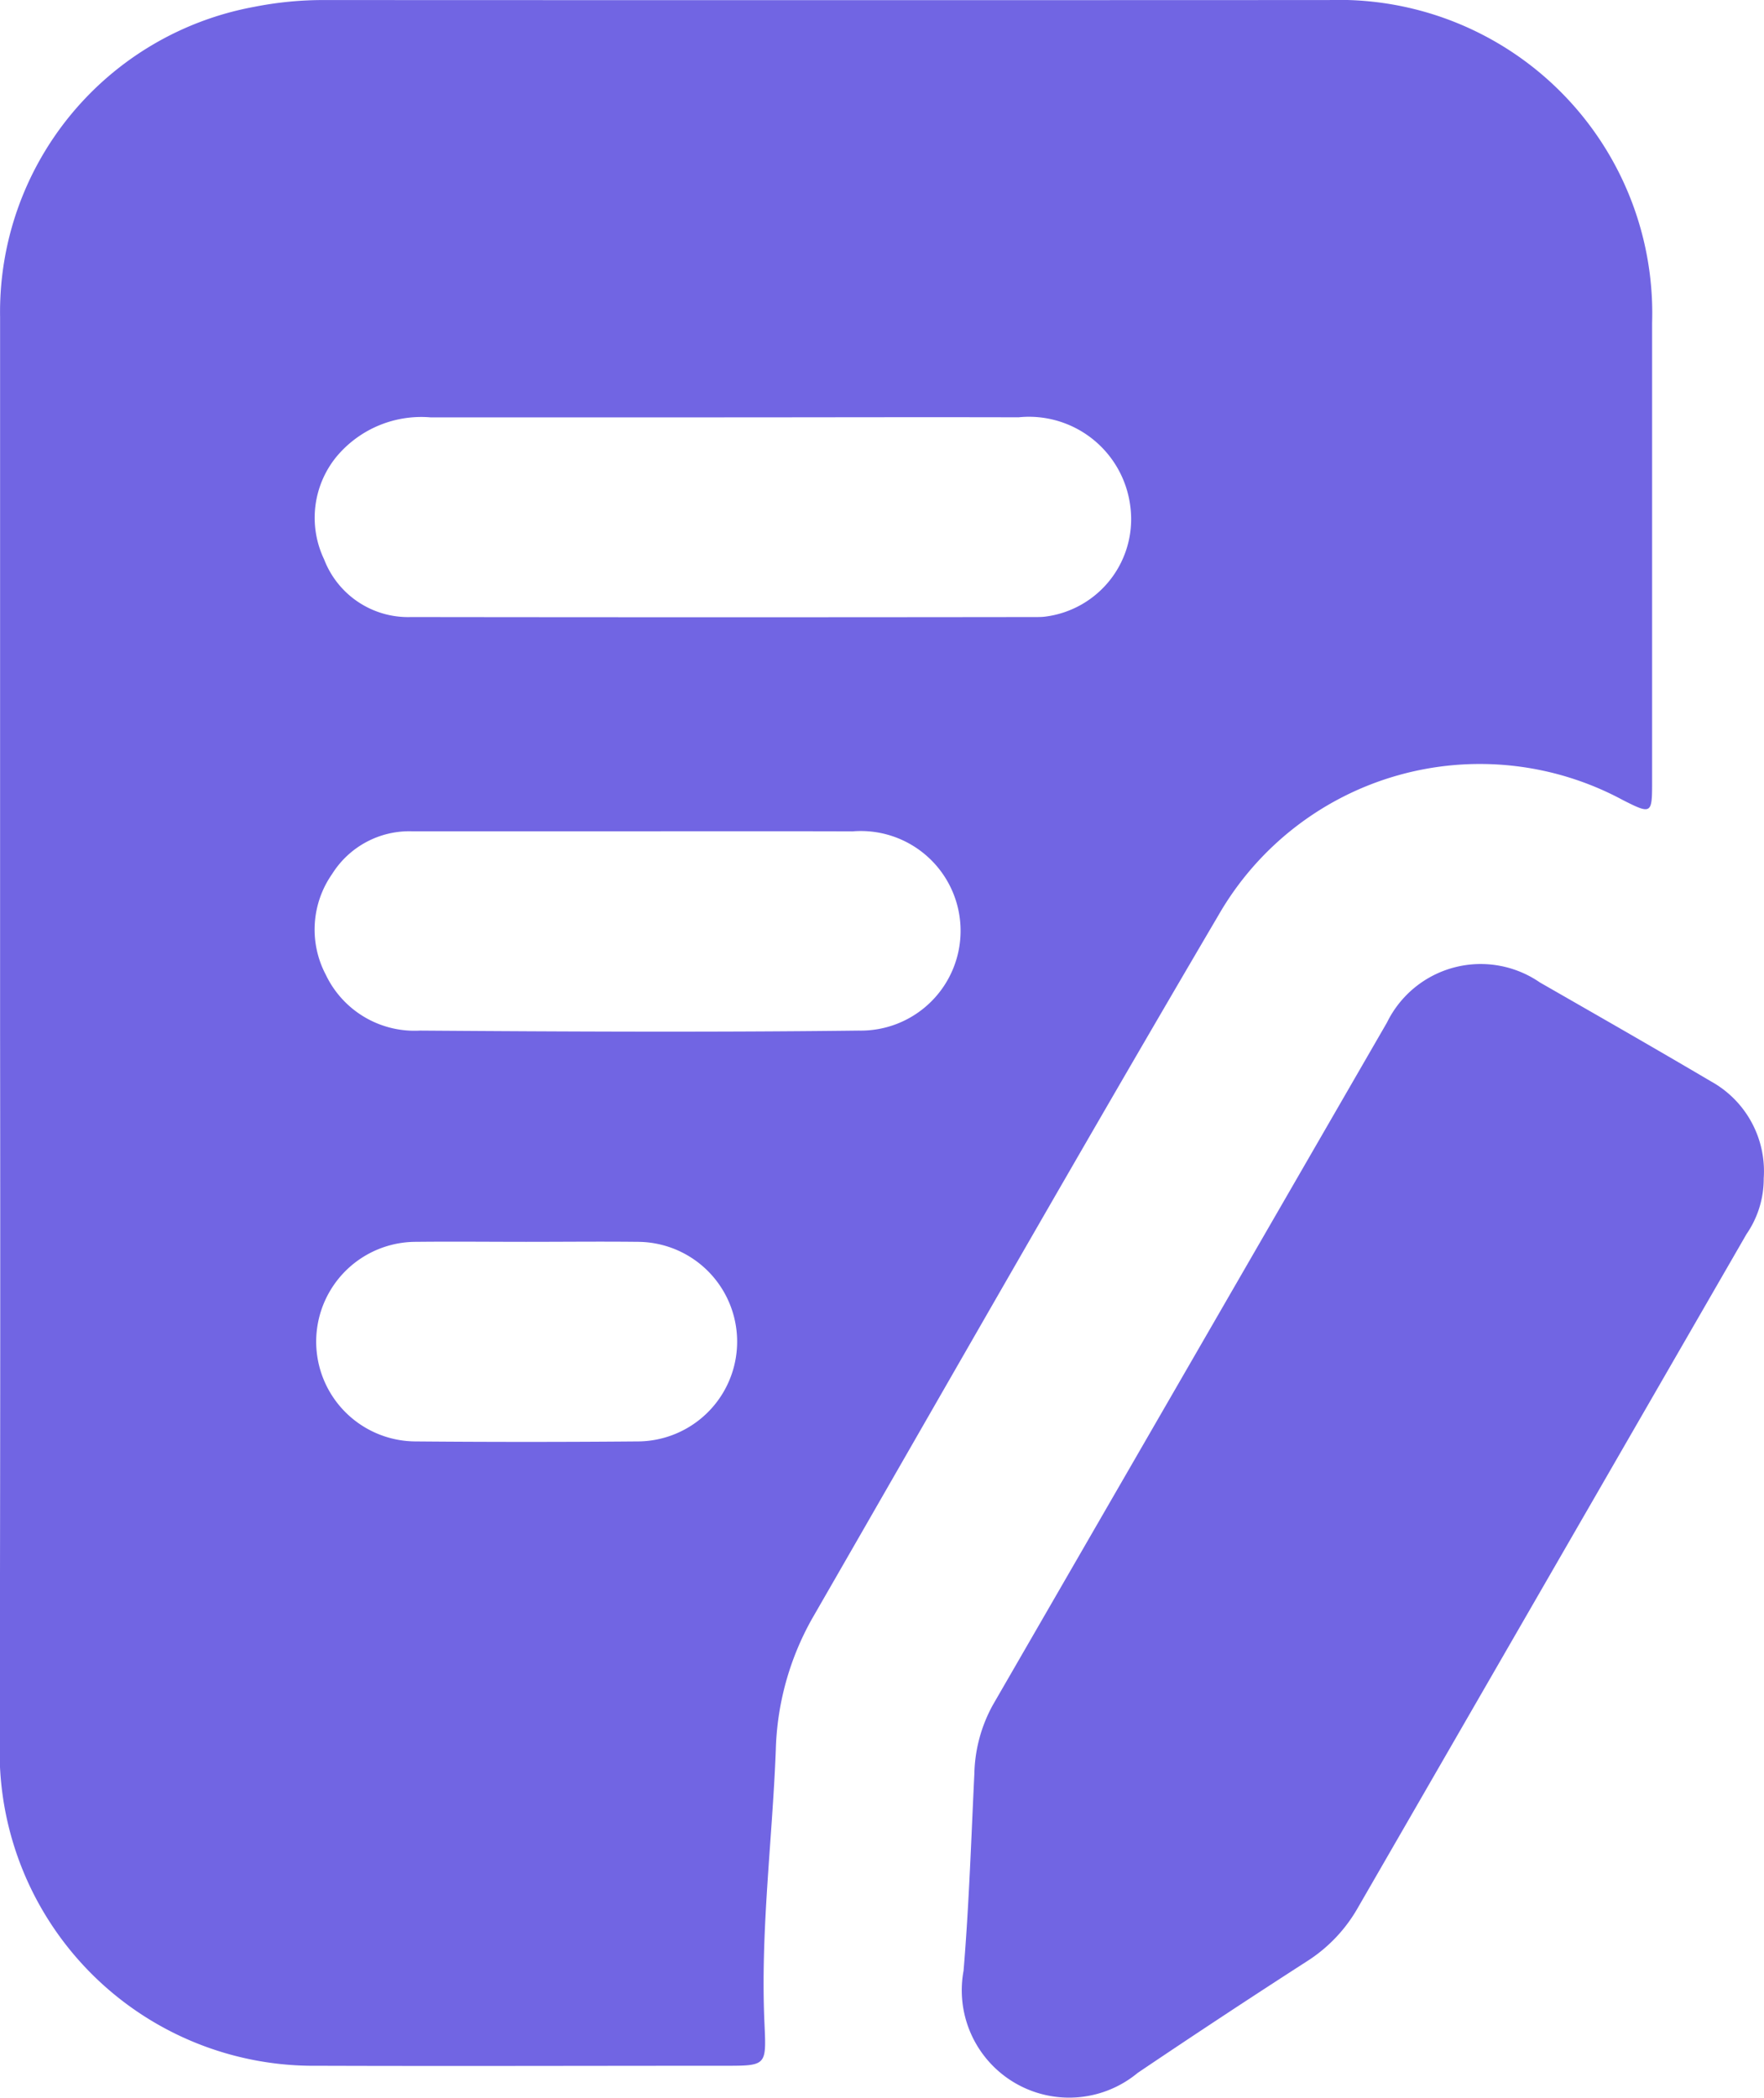
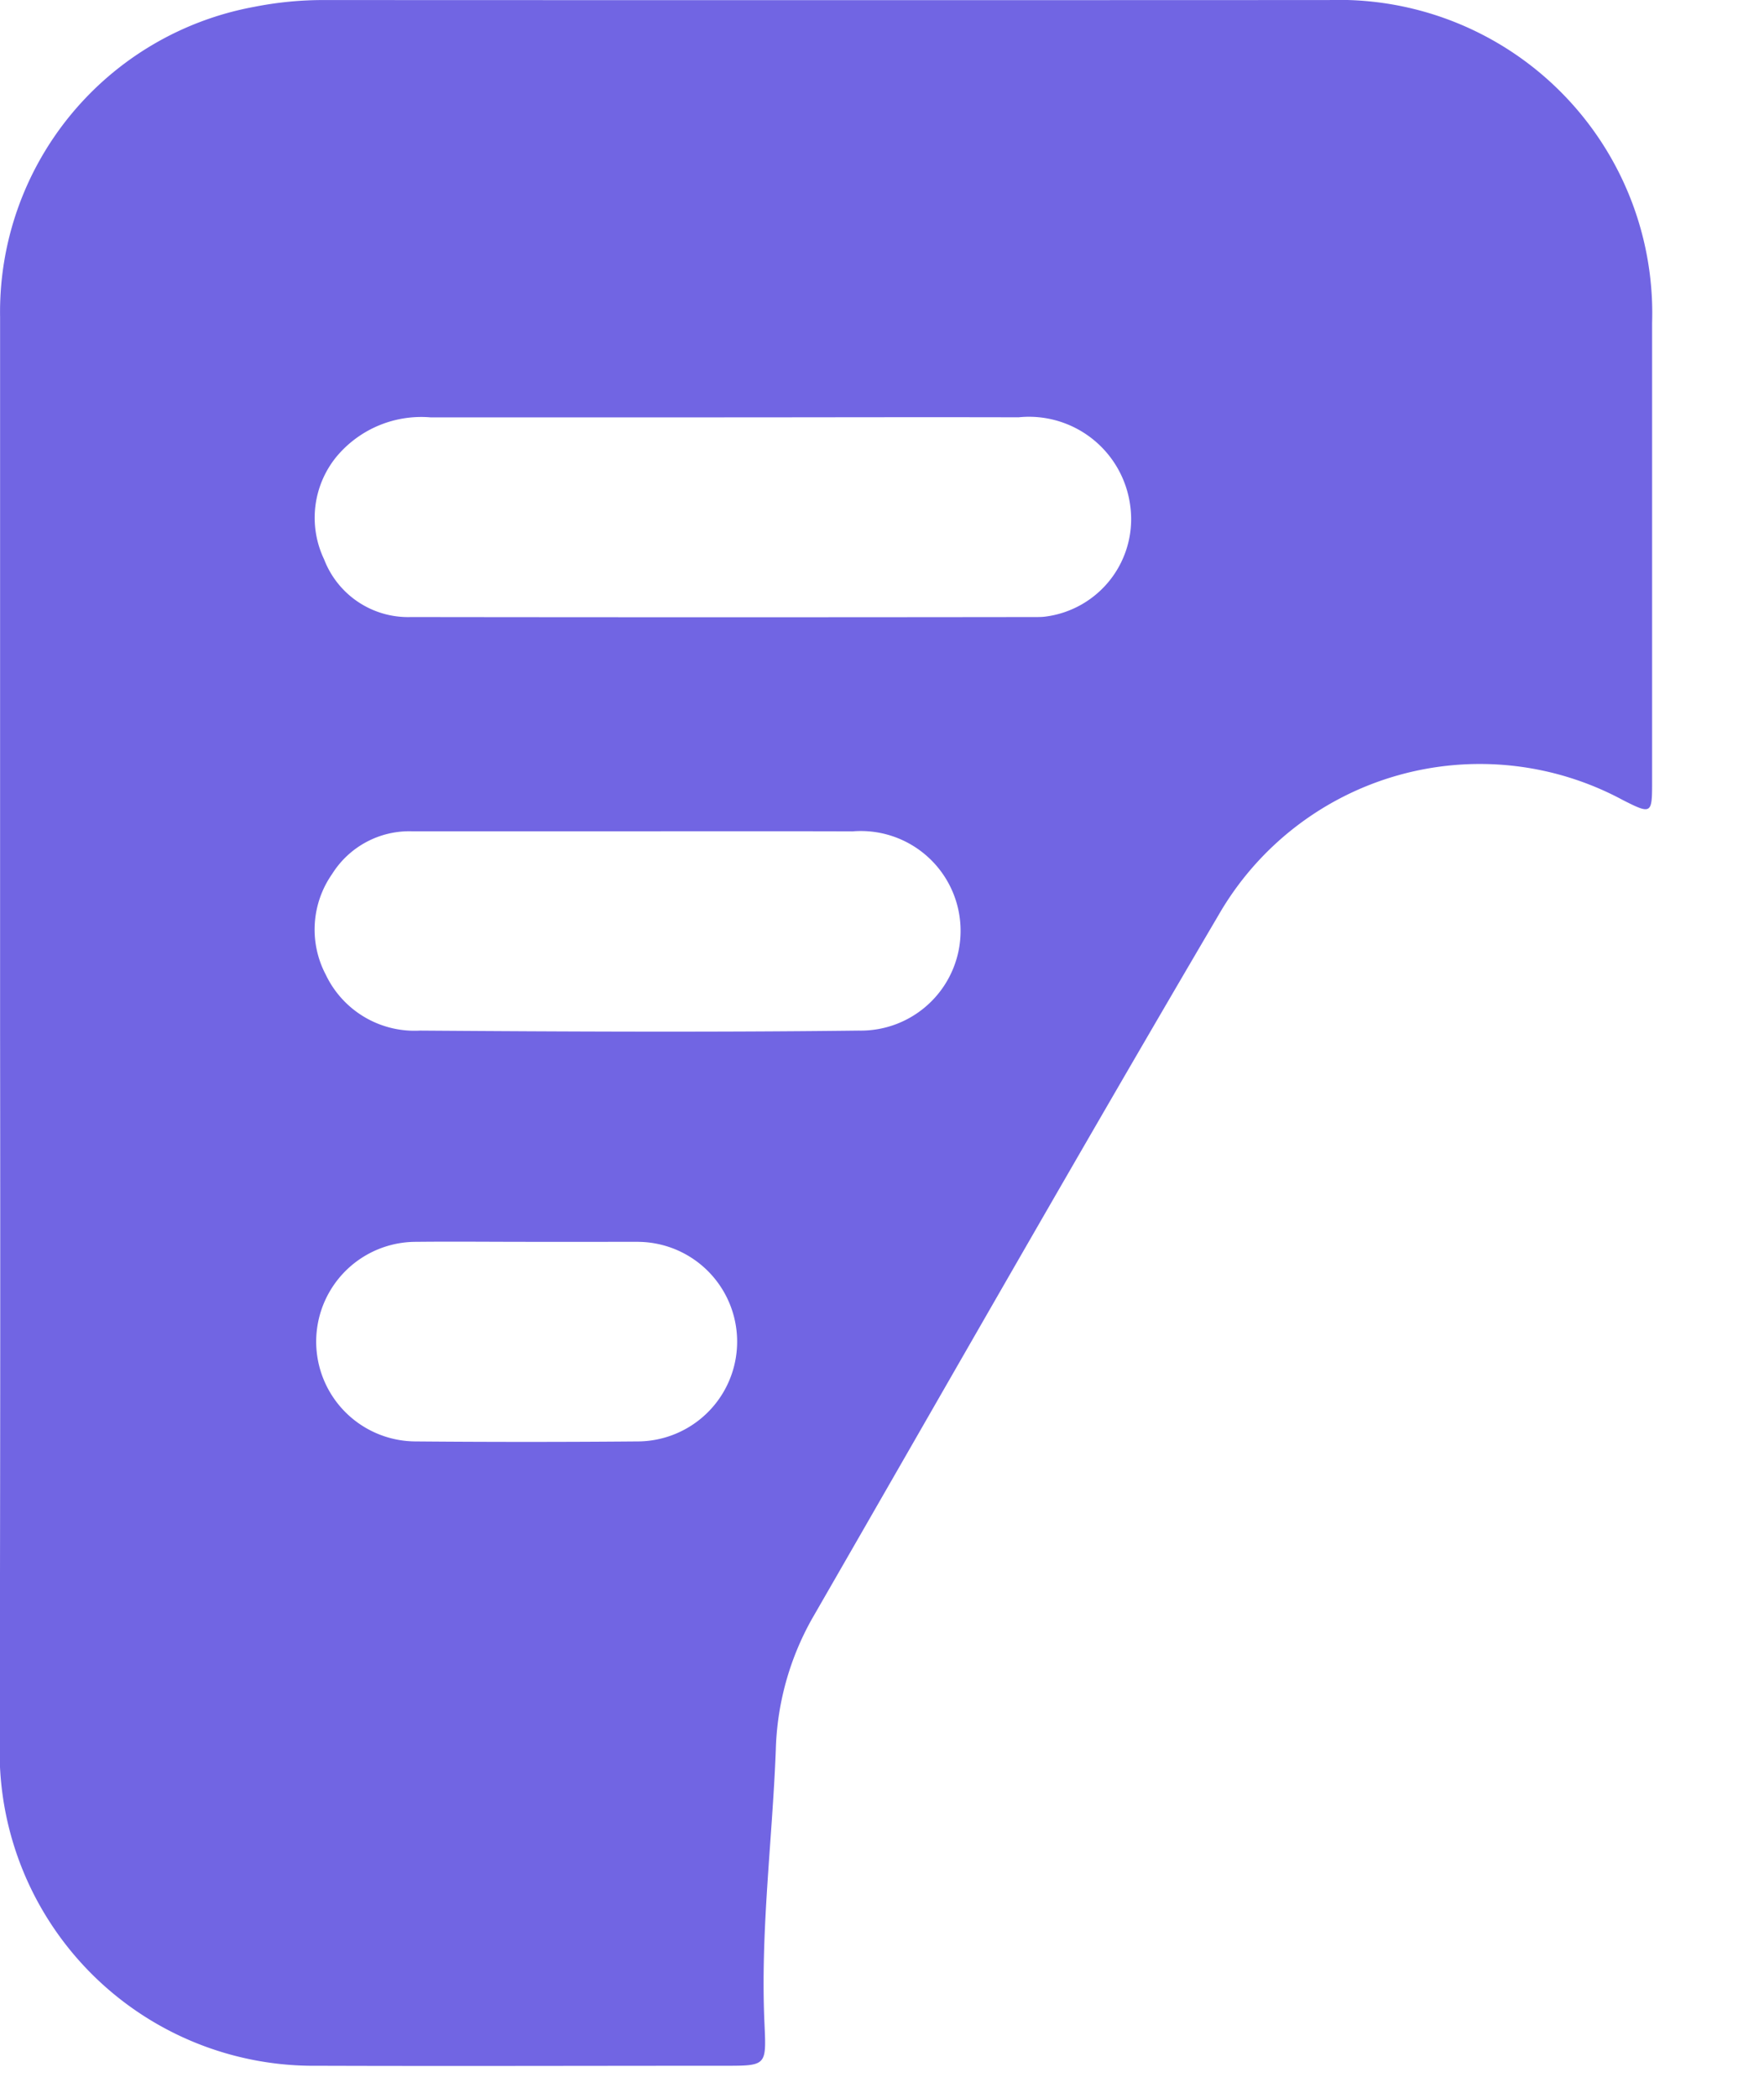
<svg xmlns="http://www.w3.org/2000/svg" width="38.893" height="46.247" viewBox="0 0 38.893 46.247">
  <g id="Group_1989" data-name="Group 1989" transform="translate(-265.688 -395.16)">
-     <path id="Path_3379" data-name="Path 3379" d="M265.69,417.941q0-7.894,0-15.788a6.839,6.839,0,0,1,5.608-6.843,7.816,7.816,0,0,1,1.529-.149q11.083.005,22.167,0a6.907,6.907,0,0,1,7.12,7.114q0,5.076,0,10.153c0,.676-.022.686-.639.373a6.648,6.648,0,0,0-8.923,2.537c-3.026,5.147-5.98,10.335-8.959,15.507a6.23,6.23,0,0,0-.8,2.895c-.078,2.016-.344,4.024-.249,6.046.041.915.044.915-.88.915-2.995,0-5.989.01-8.984,0a6.921,6.921,0,0,1-7-6.92Q265.7,425.861,265.69,417.941Zm15.97-13.58c-2.161,0-4.322,0-6.483,0a2.434,2.434,0,0,0-2.075.873,2.126,2.126,0,0,0-.268,2.257,1.983,1.983,0,0,0,1.919,1.272q6.882.009,13.764,0c.071,0,.142,0,.213-.009a2.166,2.166,0,0,0,1.876-2.456,2.252,2.252,0,0,0-2.462-1.938C285.983,404.354,283.822,404.361,281.66,404.361Zm-1.9,9.125v0h-5a2.007,2.007,0,0,0-1.748.94,2.135,2.135,0,0,0-.141,2.222,2.166,2.166,0,0,0,2.08,1.232c3.224.023,6.449.039,9.672,0a2.2,2.2,0,1,0-.138-4.392C282.912,413.483,281.335,413.486,279.759,413.486Zm-2.456,9.051c-.814,0-1.627-.009-2.441,0a2.2,2.2,0,1,0-.007,4.4q2.441.021,4.881,0a2.2,2.2,0,1,0,.007-4.4C278.93,422.528,278.117,422.537,277.3,422.537Z" transform="translate(0)" fill="#7165e3" />
-     <path id="Path_3380" data-name="Path 3380" d="M301.821,418.379a2.148,2.148,0,0,1-.38,1.23q-4.287,7.431-8.574,14.86a3.366,3.366,0,0,1-1.124,1.175q-1.875,1.208-3.725,2.456a2.367,2.367,0,0,1-3.839-2.253c.12-1.444.168-2.9.238-4.344a3.276,3.276,0,0,1,.411-1.52q4.344-7.52,8.687-15.04a2.3,2.3,0,0,1,3.37-.883c1.259.722,2.52,1.443,3.77,2.18A2.263,2.263,0,0,1,301.821,418.379Z" transform="translate(2.754 2.758)" fill="#7165e3" />
+     <path id="Path_3379" data-name="Path 3379" d="M265.69,417.941q0-7.894,0-15.788a6.839,6.839,0,0,1,5.608-6.843,7.816,7.816,0,0,1,1.529-.149q11.083.005,22.167,0a6.907,6.907,0,0,1,7.12,7.114q0,5.076,0,10.153c0,.676-.022.686-.639.373a6.648,6.648,0,0,0-8.923,2.537c-3.026,5.147-5.98,10.335-8.959,15.507a6.23,6.23,0,0,0-.8,2.895c-.078,2.016-.344,4.024-.249,6.046.041.915.044.915-.88.915-2.995,0-5.989.01-8.984,0a6.921,6.921,0,0,1-7-6.92Q265.7,425.861,265.69,417.941Zm15.97-13.58c-2.161,0-4.322,0-6.483,0a2.434,2.434,0,0,0-2.075.873,2.126,2.126,0,0,0-.268,2.257,1.983,1.983,0,0,0,1.919,1.272q6.882.009,13.764,0c.071,0,.142,0,.213-.009a2.166,2.166,0,0,0,1.876-2.456,2.252,2.252,0,0,0-2.462-1.938C285.983,404.354,283.822,404.361,281.66,404.361Zm-1.9,9.125v0h-5a2.007,2.007,0,0,0-1.748.94,2.135,2.135,0,0,0-.141,2.222,2.166,2.166,0,0,0,2.08,1.232c3.224.023,6.449.039,9.672,0a2.2,2.2,0,1,0-.138-4.392C282.912,413.483,281.335,413.486,279.759,413.486Zm-2.456,9.051c-.814,0-1.627-.009-2.441,0a2.2,2.2,0,1,0-.007,4.4q2.441.021,4.881,0a2.2,2.2,0,1,0,.007-4.4Z" transform="translate(0)" fill="#7165e3" />
  </g>
</svg>